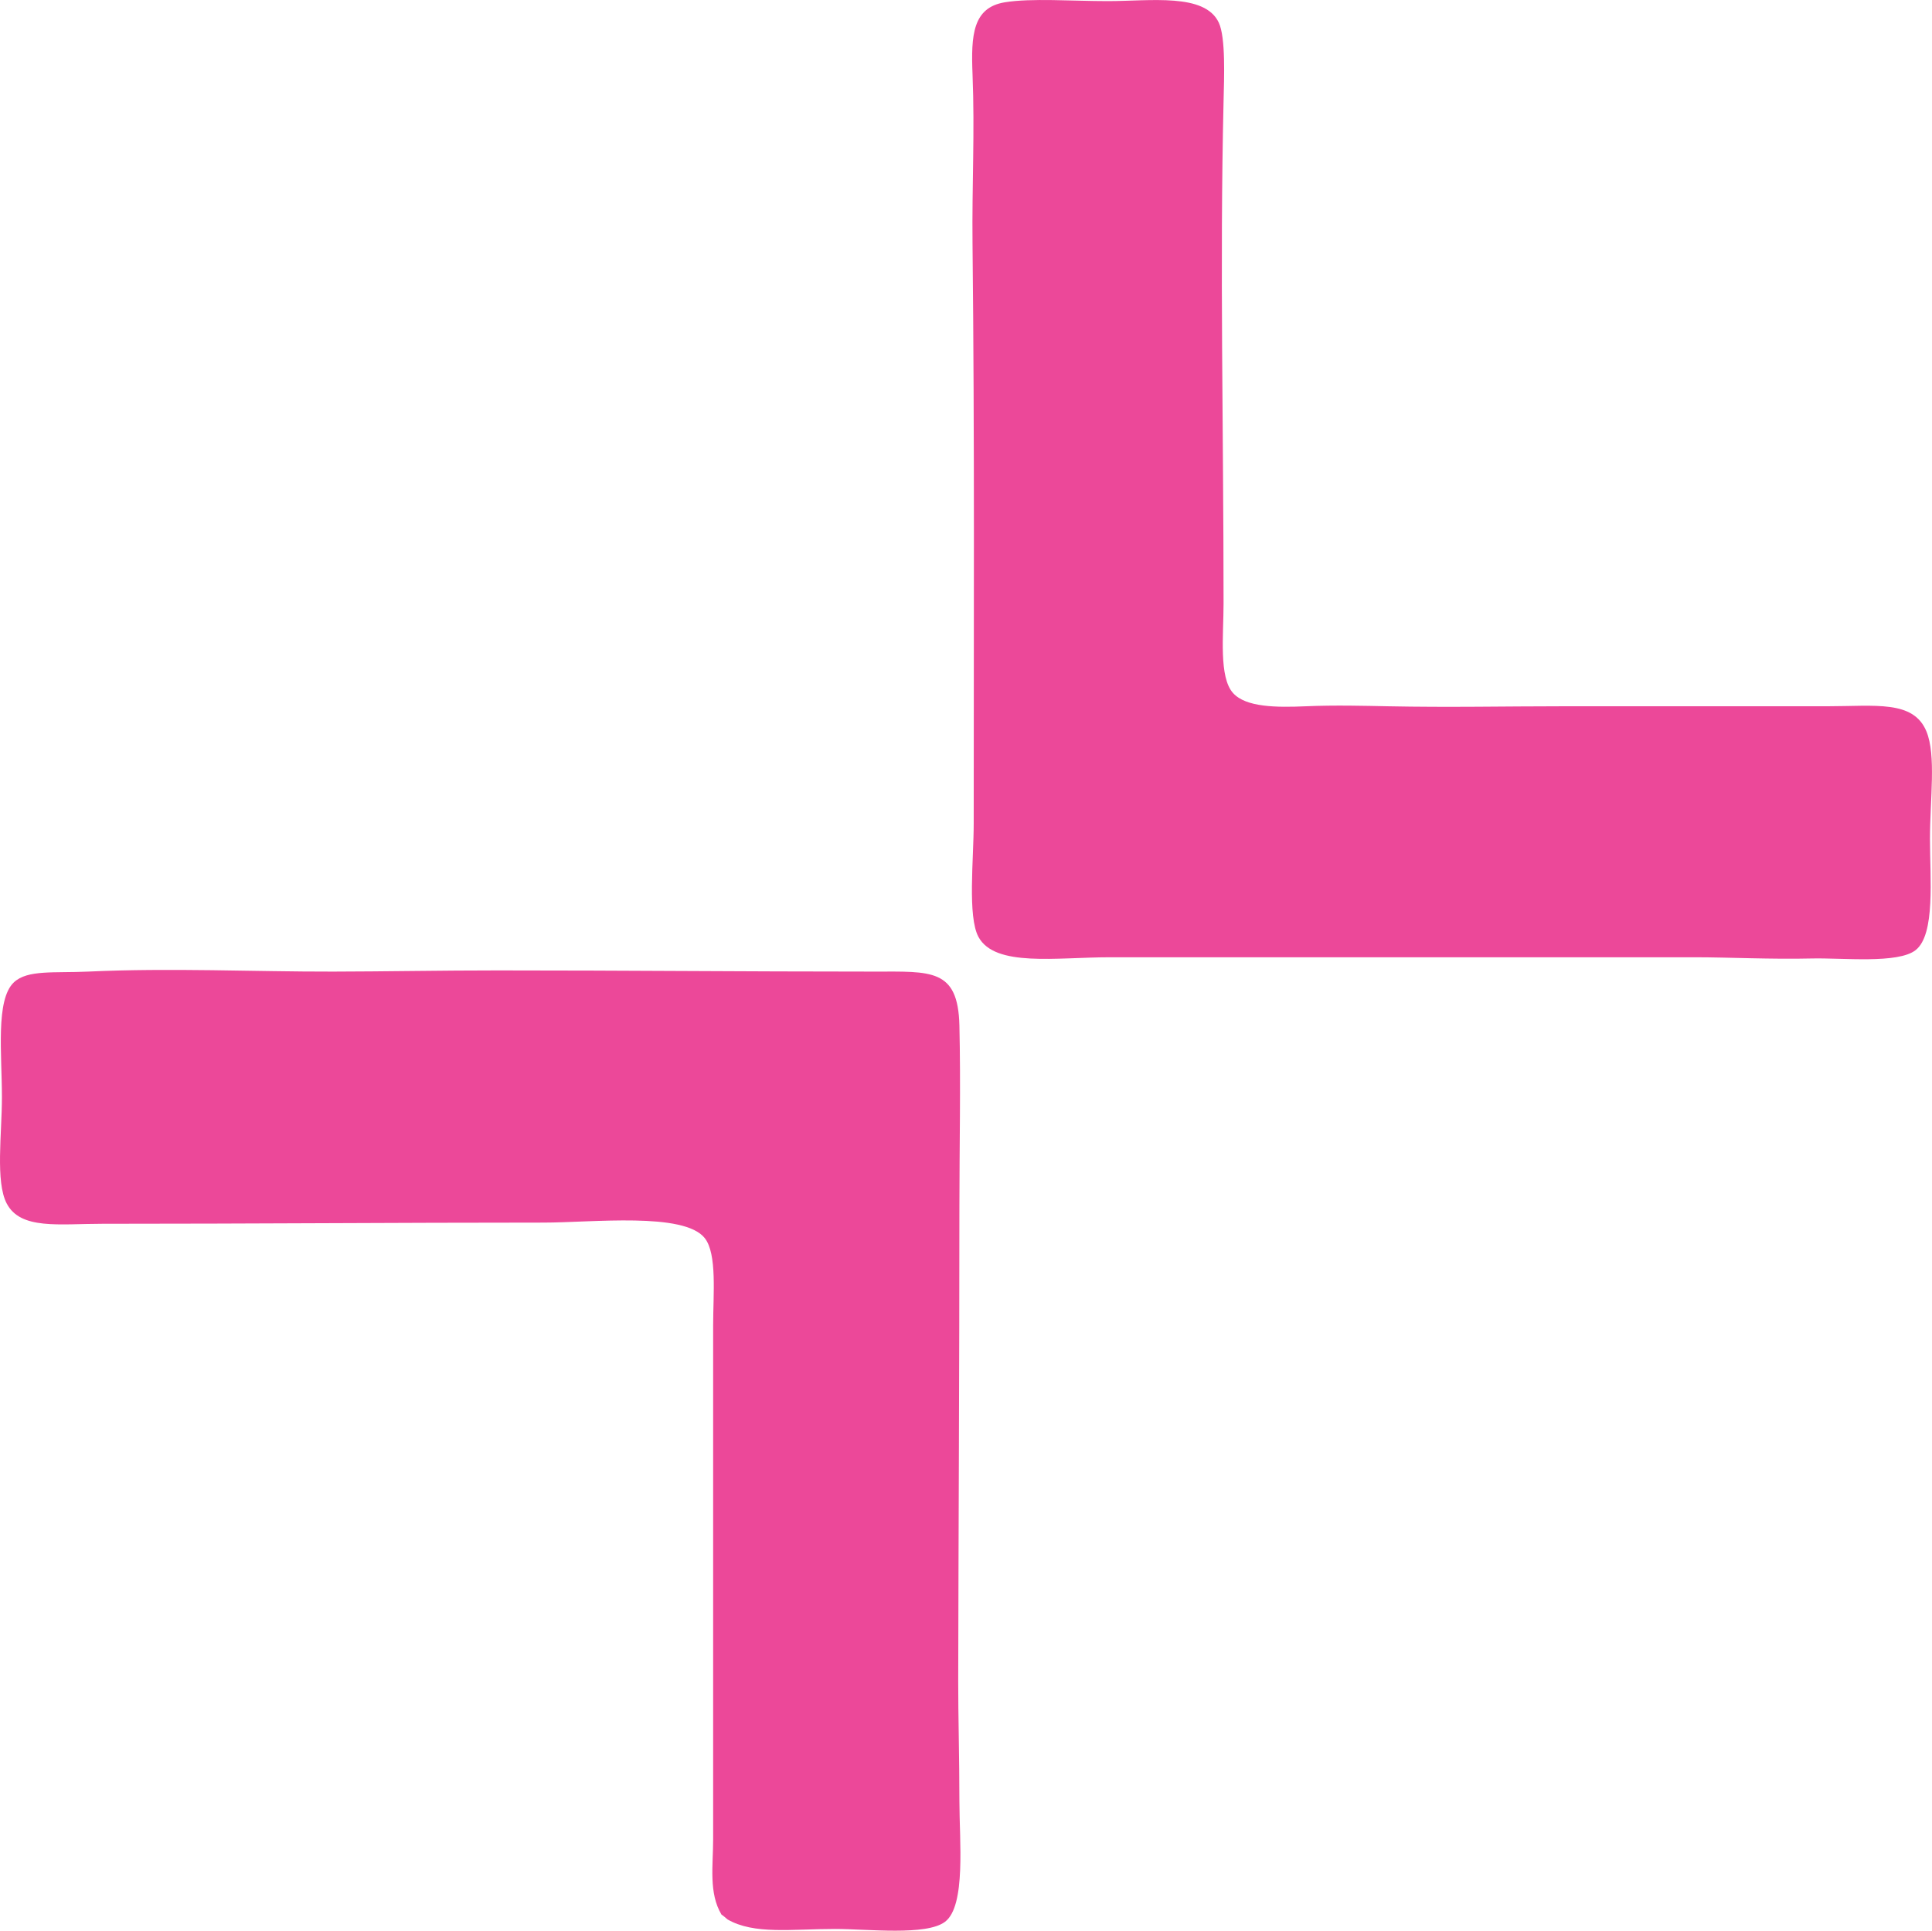
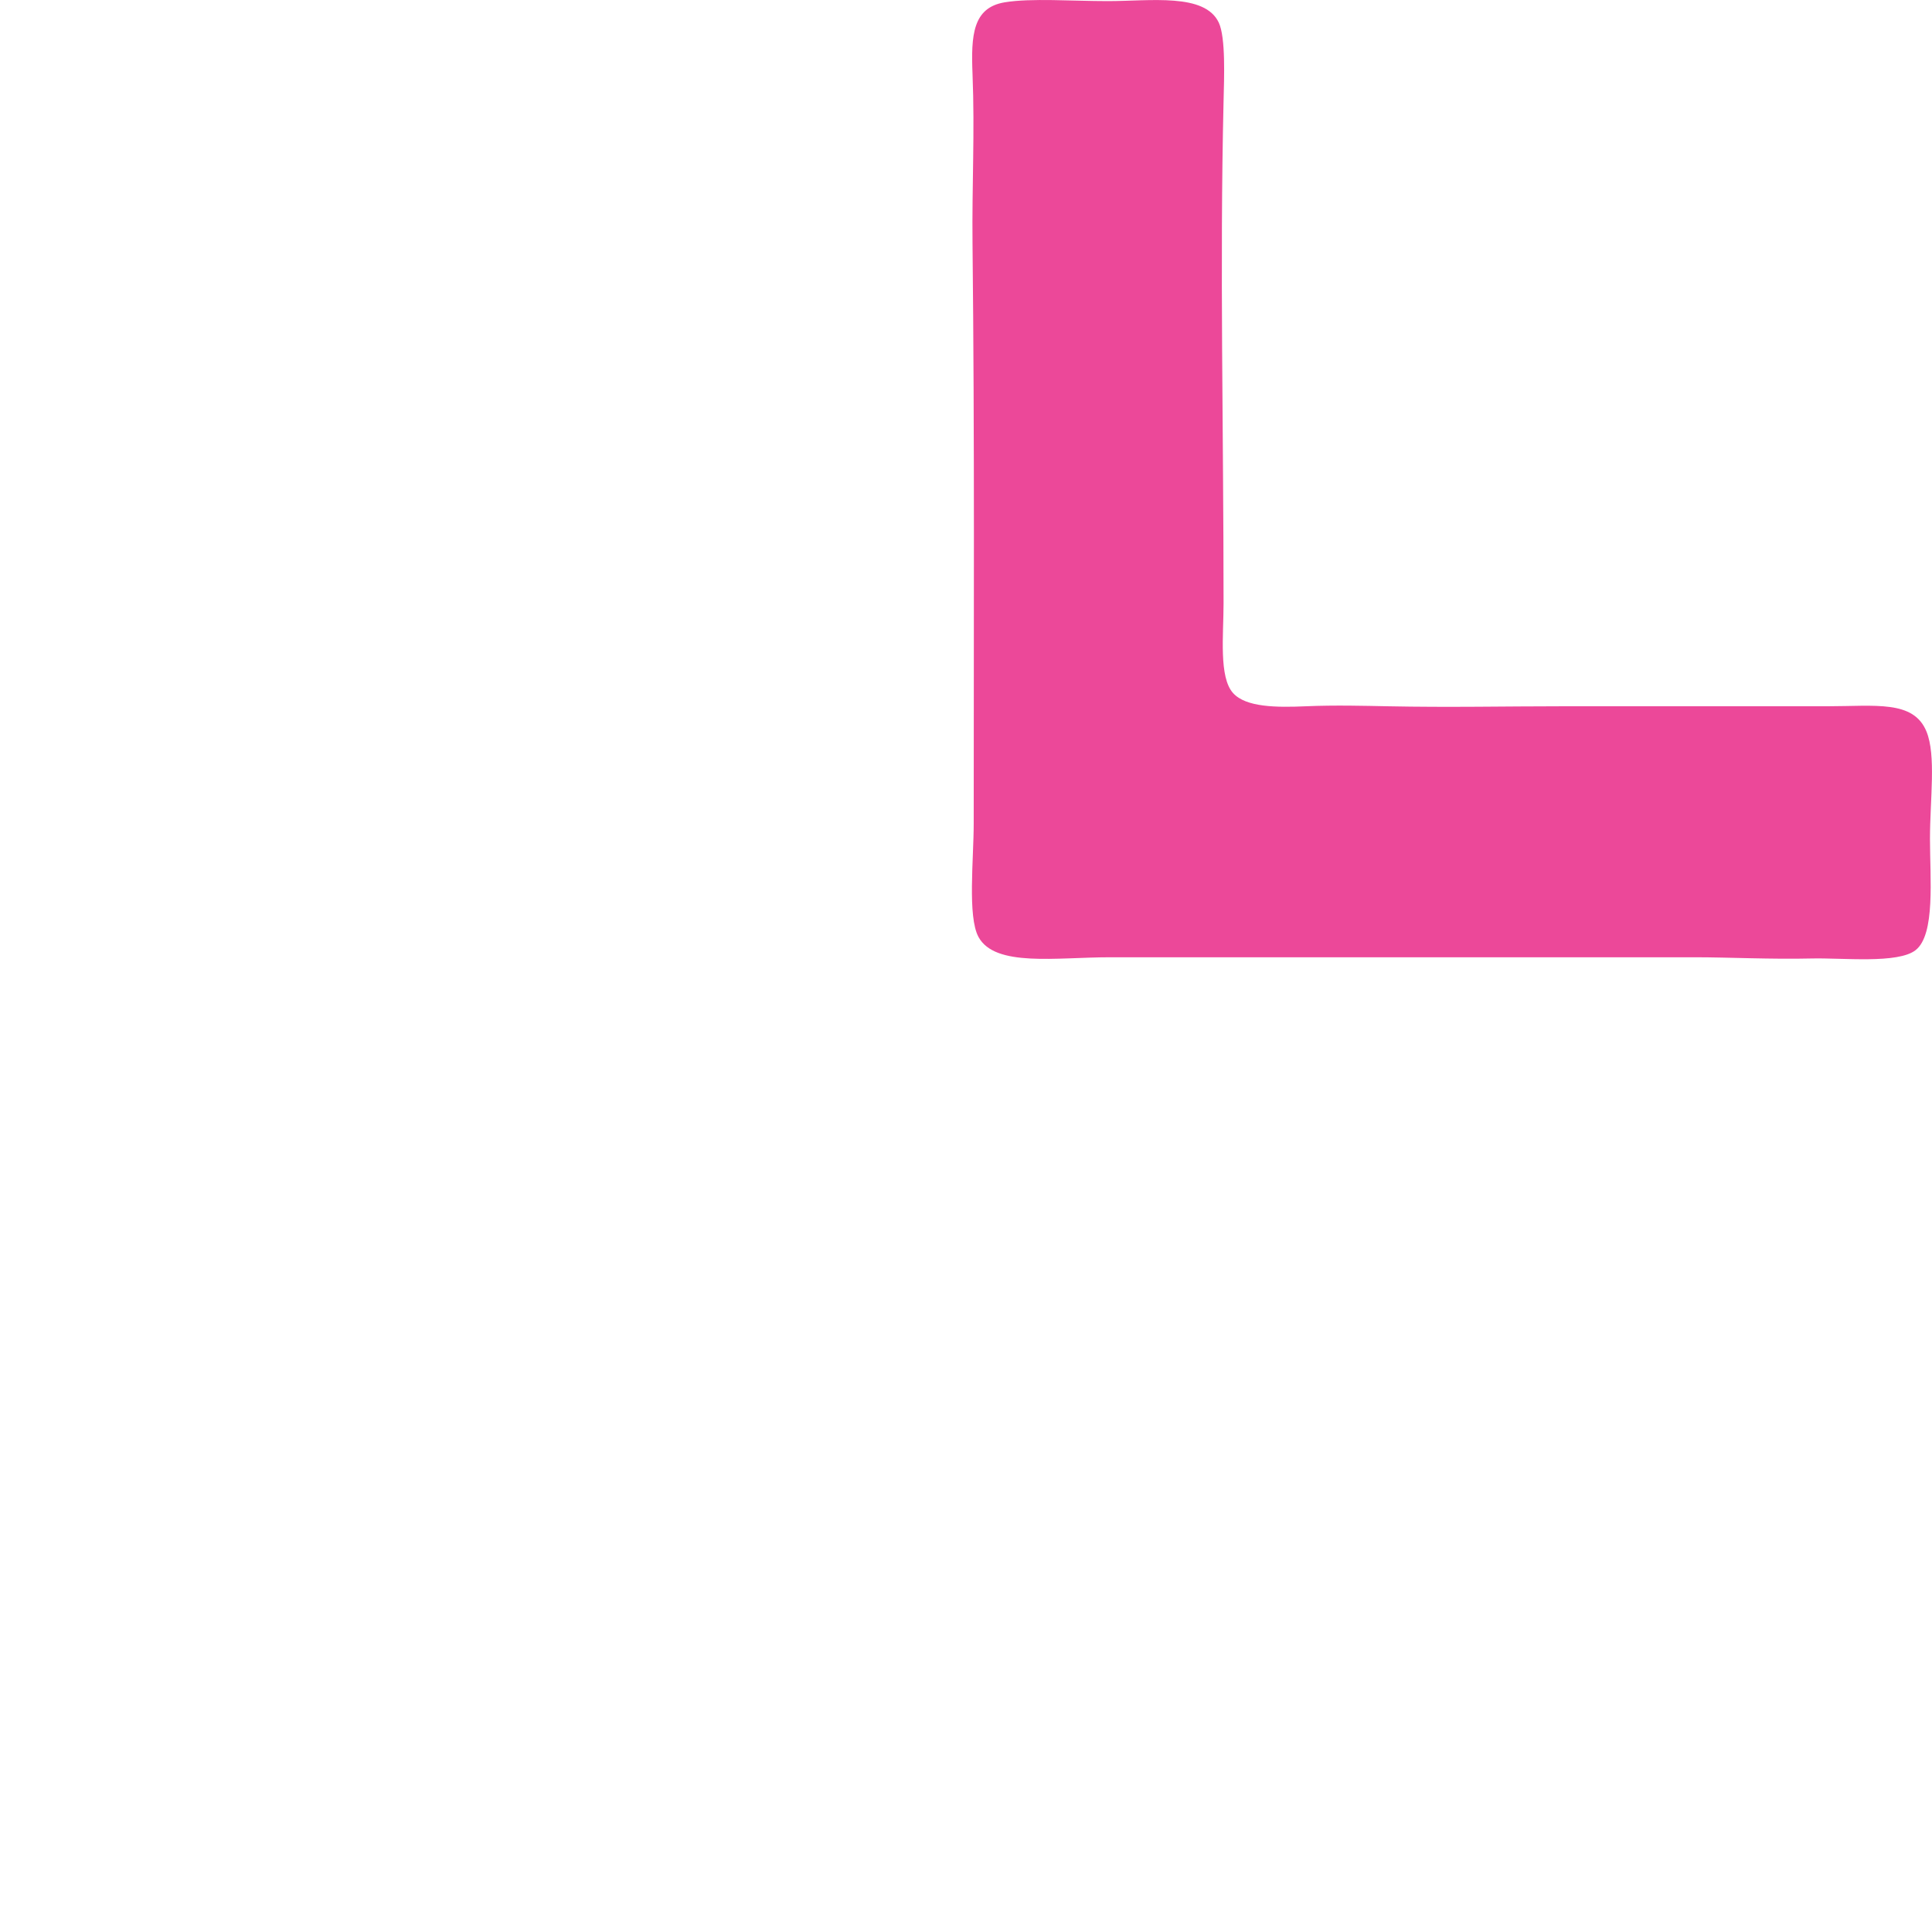
<svg xmlns="http://www.w3.org/2000/svg" version="1.1" x="0px" y="0px" viewBox="0 0 78.44 78.396" style="enable-background:new 0 0 78.44 78.396;" xml:space="preserve">
  <g id="lows" fill="#EC4899">
    <path d="M40.796,0.093c1.065-0.175,2.725-0.048,4.174-0.048 c1.751,0,3.943-0.336,4.513,0.873c0.286,0.608,0.216,2.263,0.194,3.203c-0.157,6.726,0,13.174,0,20.383 c0,1.287-0.197,2.995,0.388,3.64c0.524,0.578,1.758,0.586,2.961,0.534c1.162-0.051,2.434-0.017,3.3,0c2.578,0.051,4.759,0,7.134,0 c2.046,0,4.832,0,7.134,0c1.074,0,2.326,0,3.591,0c1.955,0,3.499-0.259,4.028,1.019c0.402,0.972,0.145,2.745,0.145,4.368 c0,1.595,0.225,3.878-0.582,4.514c-0.716,0.564-2.967,0.31-4.222,0.34c-1.622,0.039-3.385-0.048-4.708-0.049 c-7.994,0-15.644,0.002-23.781,0c-2.179,0-4.668,0.411-5.338-0.825c-0.45-0.83-0.194-3.151-0.194-4.611 c0-7.965,0.038-15.568-0.048-23.538c-0.026-2.399,0.096-4.5,0-6.892C39.422,1.431,39.492,0.307,40.796,0.093z" fill="#EC4899" />
-     <path d="M29.537,77.938c-0.079-0.067-0.154-0.138-0.243-0.194 c-0.527-0.874-0.34-2.001-0.34-3.058c0-6.978,0-13.677,0-20.869c0-1.255,0.166-2.899-0.34-3.542 c-0.837-1.068-4.569-0.631-6.552-0.631c-6.024,0-11.773,0.048-17.908,0.048c-1.764,0-3.32,0.252-3.882-0.825 c-0.463-0.886-0.194-2.823-0.194-4.319c0-1.74-0.264-3.951,0.485-4.659c0.551-0.521,1.637-0.374,3.009-0.437 c3.374-0.157,6.719,0.006,9.949,0c2.05-0.003,4.433-0.049,6.697-0.048c5.303,0,9.724,0.047,15.288,0.048 c2.293,0,3.39-0.134,3.446,2.184c0.057,2.381,0,5.012,0,7.376c0,6.845-0.038,13.089-0.048,19.267 c-0.003,1.351,0.048,3.107,0.048,4.854c0,1.587,0.274,4.253-0.583,4.901c-0.761,0.576-3.131,0.292-4.465,0.292 C32.14,78.326,30.618,78.563,29.537,77.938z" fill="#EC4899" />
  </g>
  <g id="Layer_1" fill="#EC4899"> </g>
</svg>